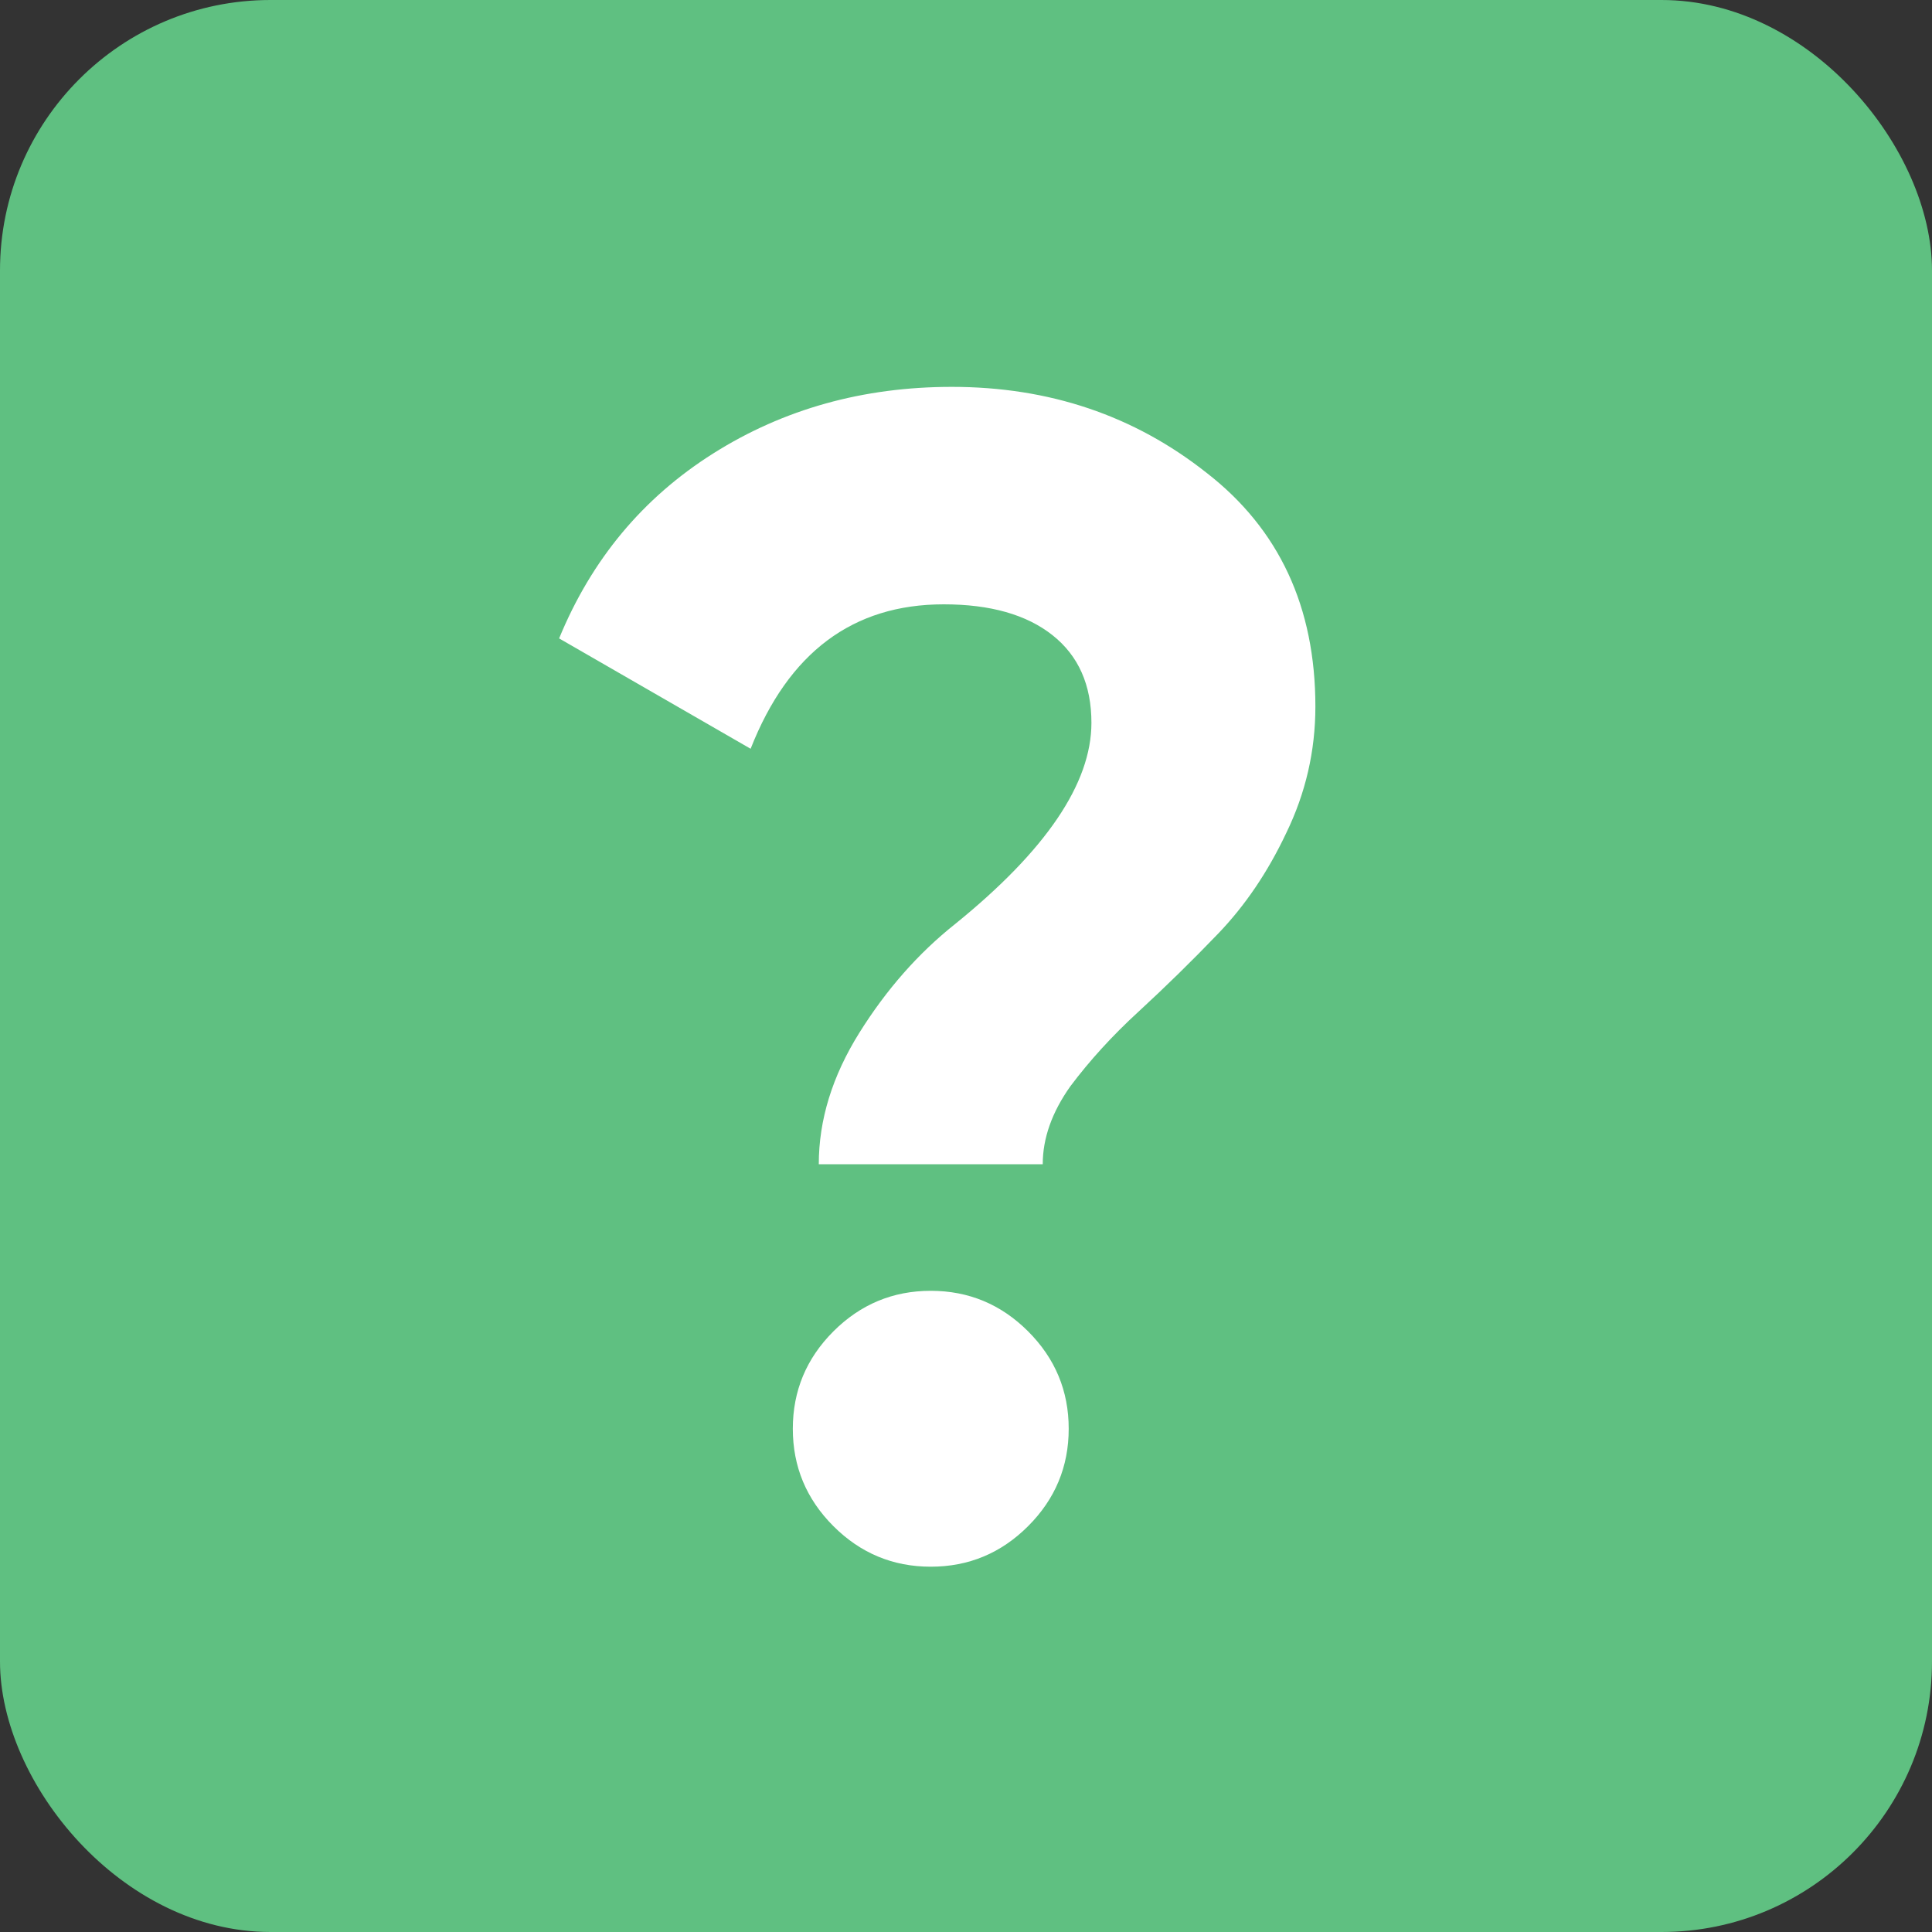
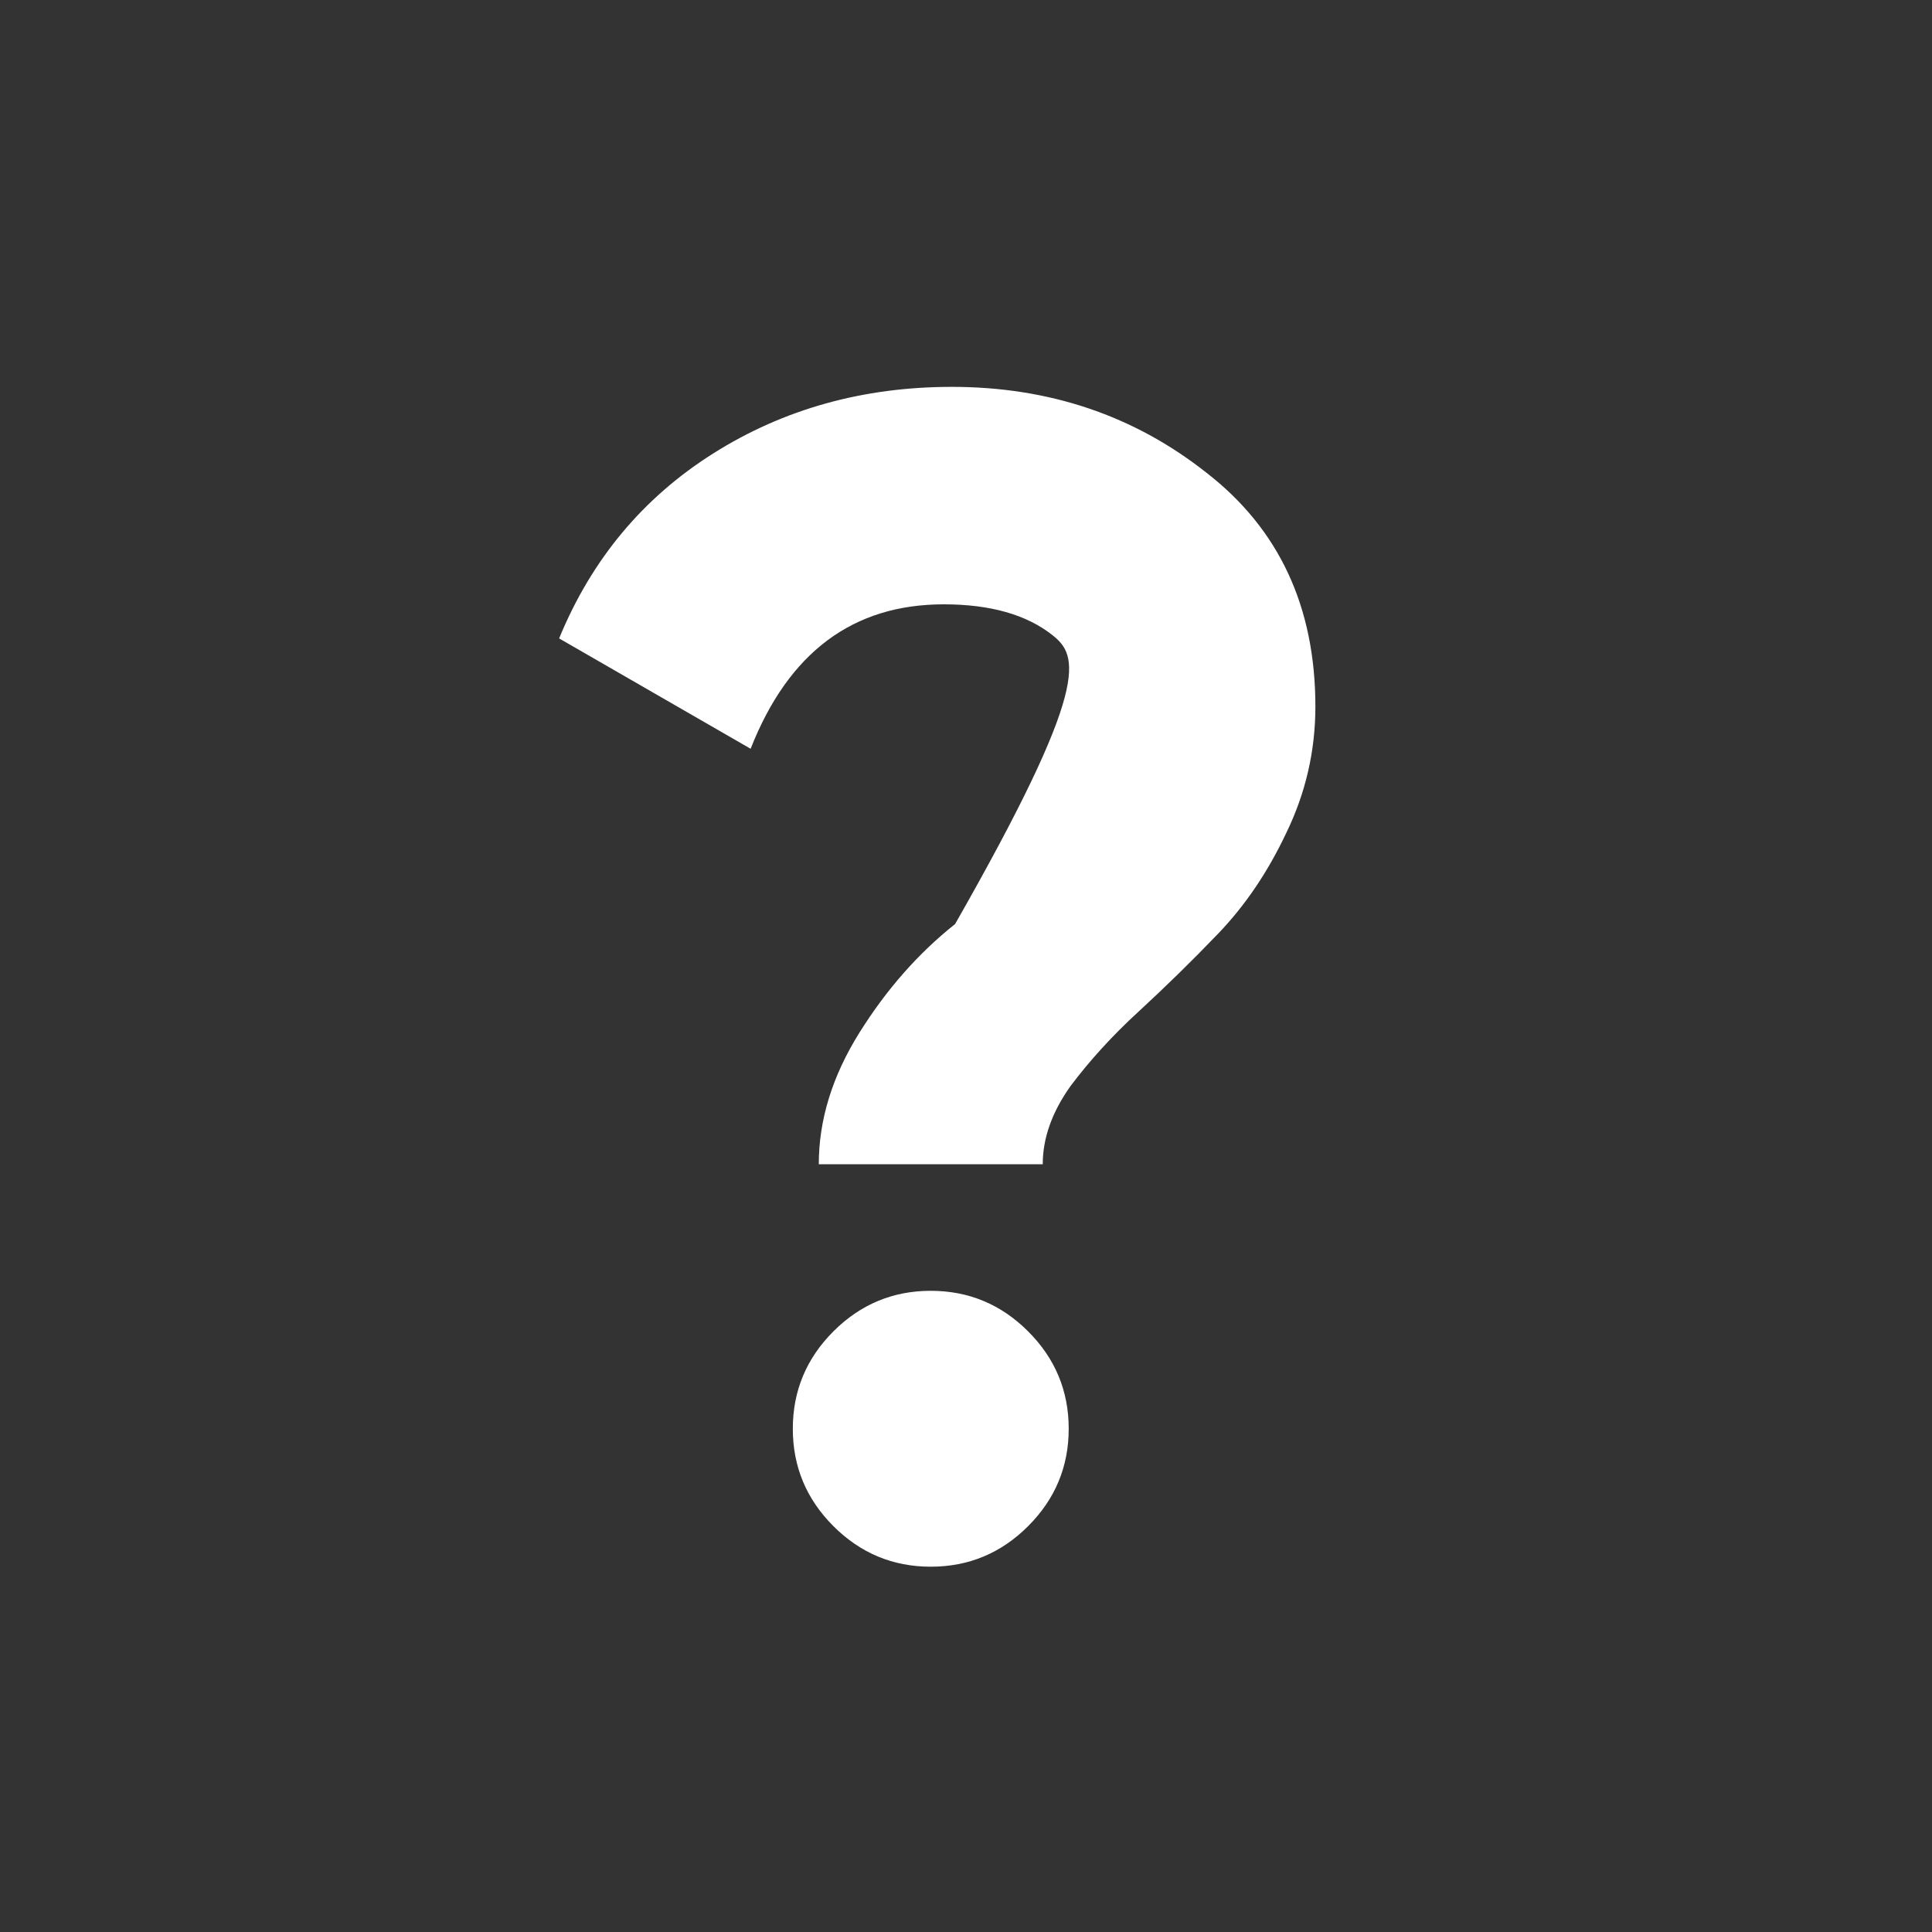
<svg xmlns="http://www.w3.org/2000/svg" width="50" height="50" viewBox="0 0 50 50" fill="none">
  <rect x="0" y="0" width="50" height="50" fill="#333333" stroke="none" />
-   <rect width="50" height="50" rx="7" fill="#5FC081" />
-   <path d="M26.986 30.13H21.19C21.19 28.982 21.54 27.848 22.24 26.728C22.94 25.608 23.766 24.67 24.718 23.914C27.07 22.01 28.246 20.274 28.246 18.706C28.246 17.726 27.91 16.97 27.238 16.438C26.566 15.906 25.628 15.64 24.424 15.64C22.072 15.64 20.406 16.886 19.426 19.378L14.47 16.522C15.31 14.478 16.64 12.882 18.46 11.734C20.28 10.586 22.338 10.012 24.634 10.012C27.154 10.012 29.352 10.754 31.228 12.238C33.104 13.694 34.042 15.71 34.042 18.286C34.042 19.434 33.79 20.526 33.286 21.562C32.81 22.57 32.222 23.438 31.522 24.166C30.85 24.866 30.164 25.538 29.464 26.182C28.792 26.798 28.204 27.442 27.7 28.114C27.224 28.786 26.986 29.458 26.986 30.13ZM27.658 36.976C27.658 37.956 27.308 38.796 26.608 39.496C25.908 40.196 25.068 40.546 24.088 40.546C23.108 40.546 22.268 40.196 21.568 39.496C20.868 38.796 20.518 37.956 20.518 36.976C20.518 35.996 20.868 35.156 21.568 34.456C22.268 33.756 23.108 33.406 24.088 33.406C25.068 33.406 25.908 33.756 26.608 34.456C27.308 35.156 27.658 35.996 27.658 36.976Z" fill="white" />
+   <path d="M26.986 30.13H21.19C21.19 28.982 21.54 27.848 22.24 26.728C22.94 25.608 23.766 24.67 24.718 23.914C28.246 17.726 27.91 16.97 27.238 16.438C26.566 15.906 25.628 15.64 24.424 15.64C22.072 15.64 20.406 16.886 19.426 19.378L14.47 16.522C15.31 14.478 16.64 12.882 18.46 11.734C20.28 10.586 22.338 10.012 24.634 10.012C27.154 10.012 29.352 10.754 31.228 12.238C33.104 13.694 34.042 15.71 34.042 18.286C34.042 19.434 33.79 20.526 33.286 21.562C32.81 22.57 32.222 23.438 31.522 24.166C30.85 24.866 30.164 25.538 29.464 26.182C28.792 26.798 28.204 27.442 27.7 28.114C27.224 28.786 26.986 29.458 26.986 30.13ZM27.658 36.976C27.658 37.956 27.308 38.796 26.608 39.496C25.908 40.196 25.068 40.546 24.088 40.546C23.108 40.546 22.268 40.196 21.568 39.496C20.868 38.796 20.518 37.956 20.518 36.976C20.518 35.996 20.868 35.156 21.568 34.456C22.268 33.756 23.108 33.406 24.088 33.406C25.068 33.406 25.908 33.756 26.608 34.456C27.308 35.156 27.658 35.996 27.658 36.976Z" fill="white" />
</svg>